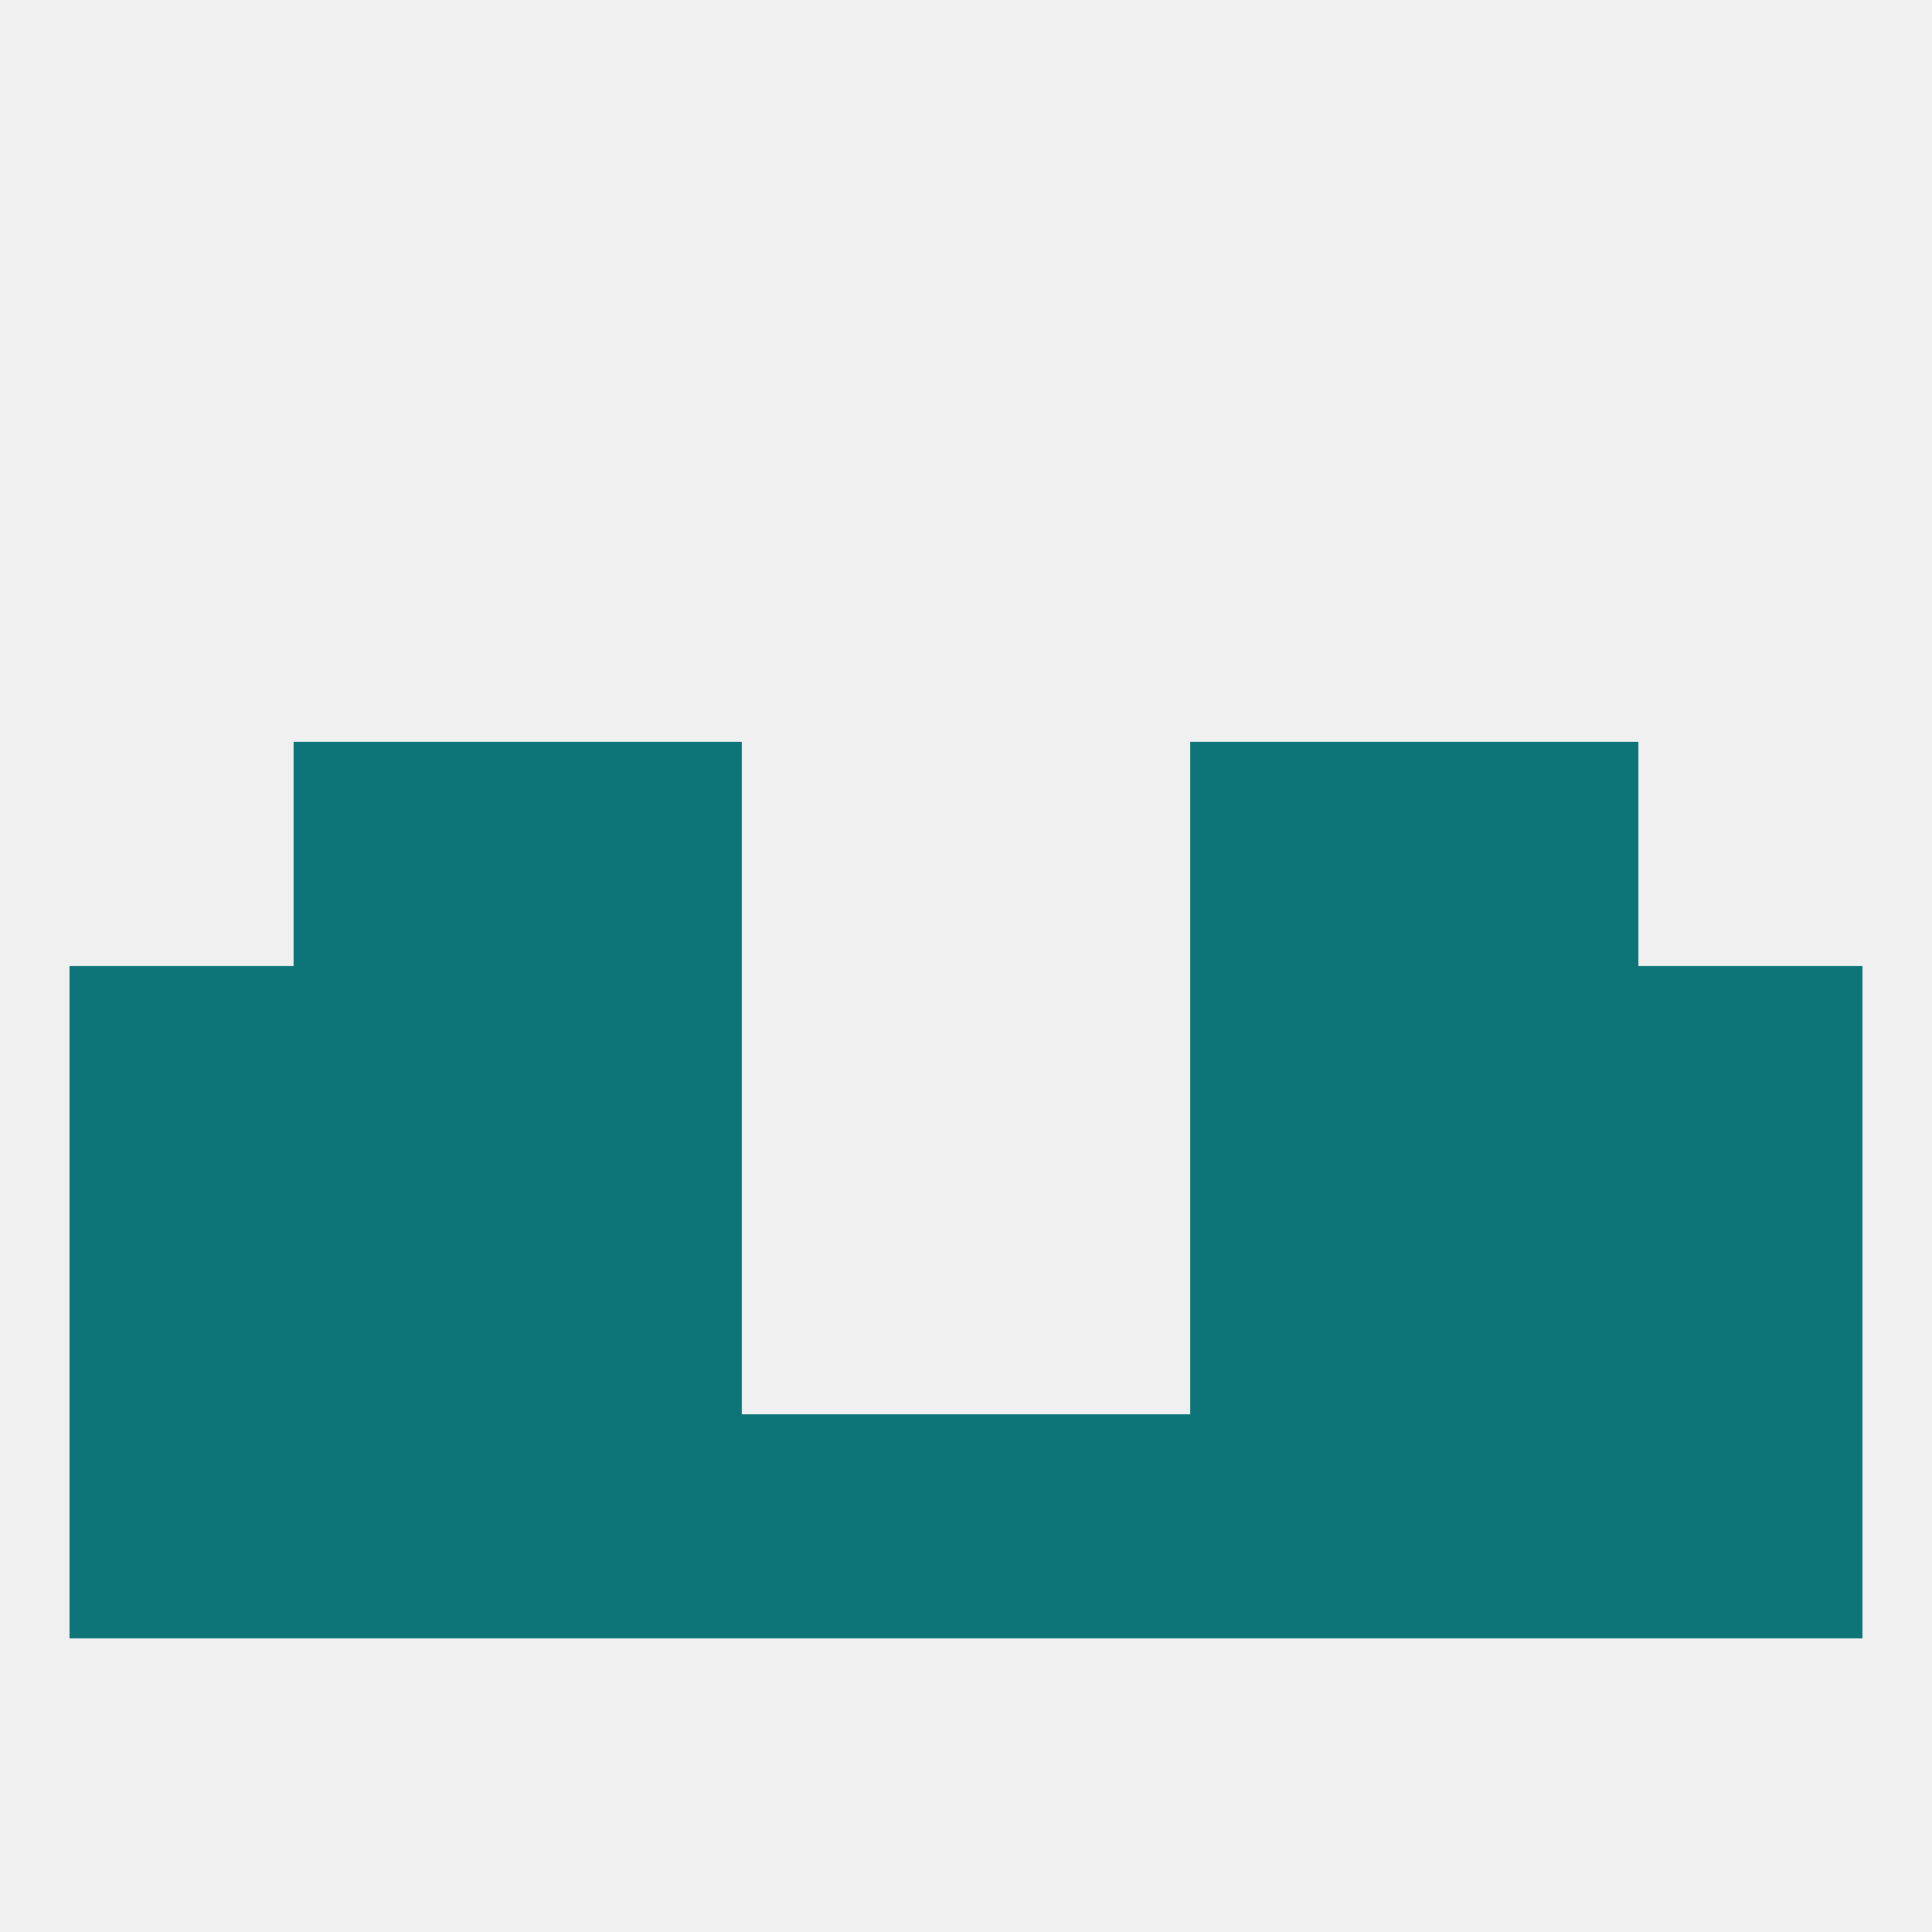
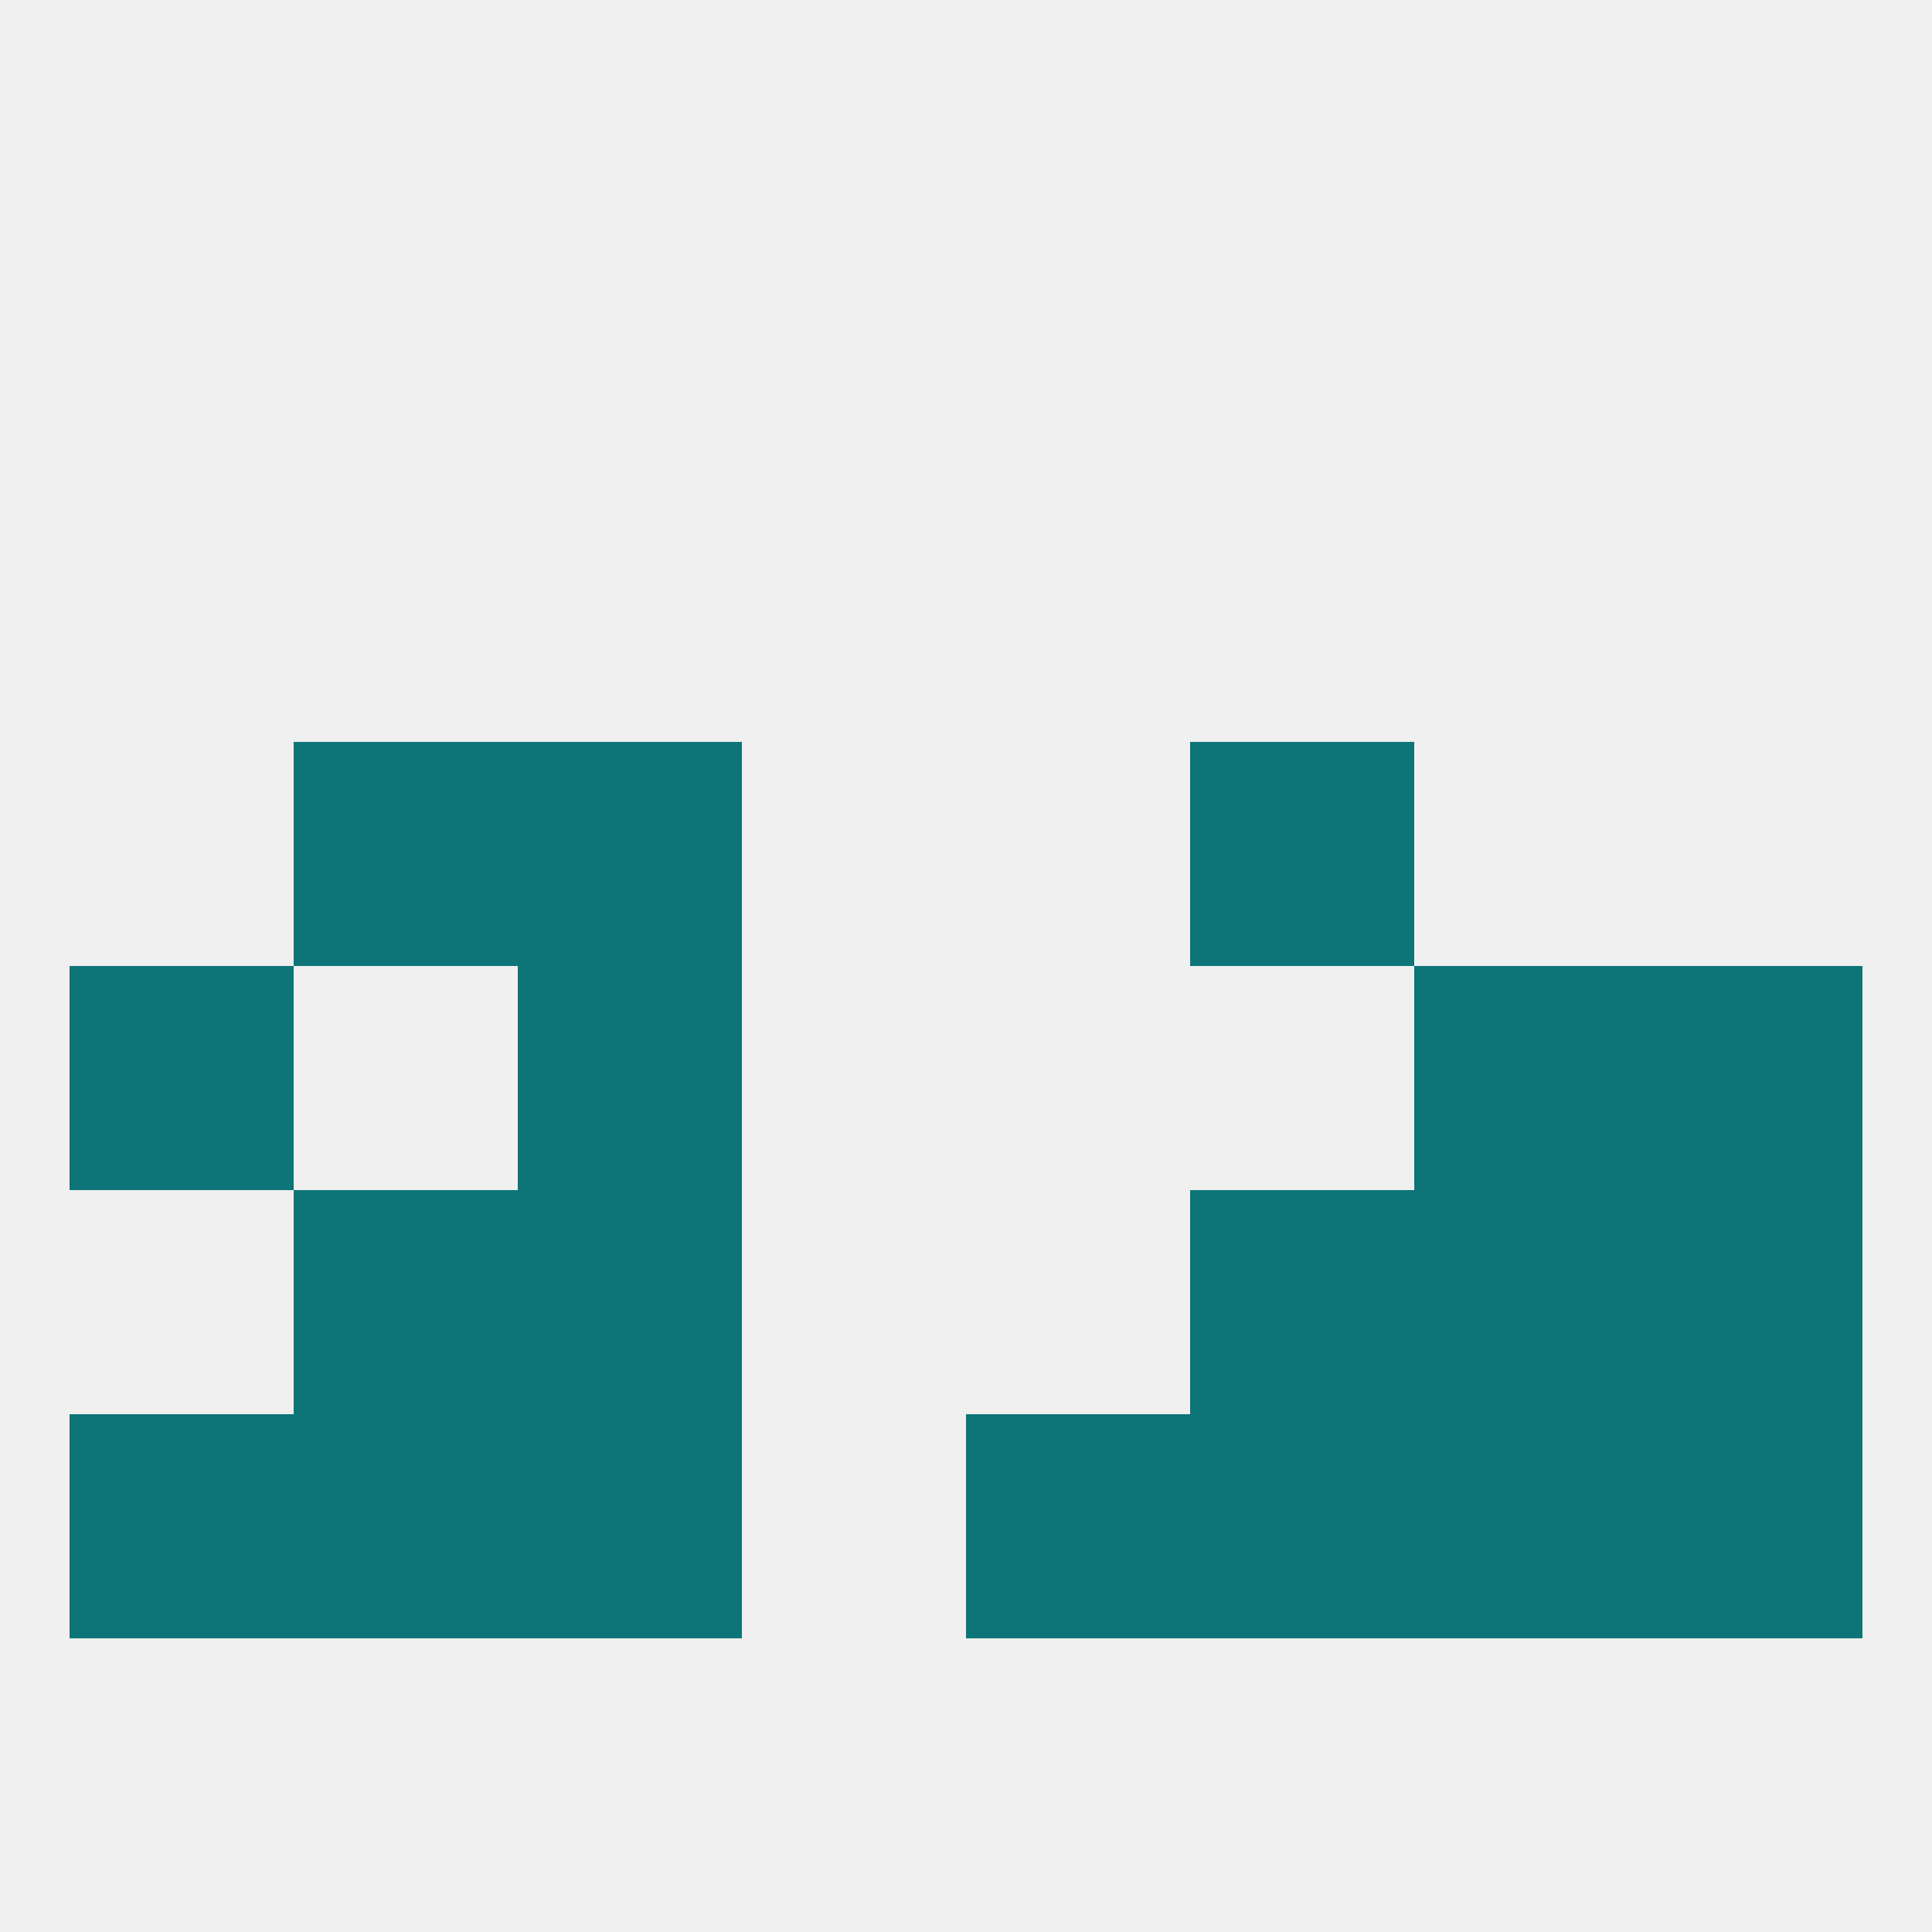
<svg xmlns="http://www.w3.org/2000/svg" version="1.1" baseprofile="full" width="250" height="250" viewBox="0 0 250 250">
  <rect width="100%" height="100%" fill="rgba(240,240,240,255)" />
  <rect x="212" y="125" width="29" height="29" fill="rgba(13,117,119,255)" />
-   <rect x="38" y="125" width="29" height="29" fill="rgba(13,117,119,255)" />
  <rect x="183" y="125" width="29" height="29" fill="rgba(13,117,119,255)" />
  <rect x="67" y="125" width="29" height="29" fill="rgba(13,117,119,255)" />
-   <rect x="154" y="125" width="29" height="29" fill="rgba(13,117,119,255)" />
  <rect x="9" y="125" width="29" height="29" fill="rgba(13,117,119,255)" />
-   <rect x="9" y="154" width="29" height="29" fill="rgba(13,117,119,255)" />
  <rect x="212" y="154" width="29" height="29" fill="rgba(13,117,119,255)" />
  <rect x="67" y="154" width="29" height="29" fill="rgba(13,117,119,255)" />
  <rect x="154" y="154" width="29" height="29" fill="rgba(13,117,119,255)" />
  <rect x="38" y="154" width="29" height="29" fill="rgba(13,117,119,255)" />
  <rect x="183" y="154" width="29" height="29" fill="rgba(13,117,119,255)" />
  <rect x="154" y="183" width="29" height="29" fill="rgba(13,117,119,255)" />
-   <rect x="96" y="183" width="29" height="29" fill="rgba(13,117,119,255)" />
  <rect x="9" y="183" width="29" height="29" fill="rgba(13,117,119,255)" />
  <rect x="212" y="183" width="29" height="29" fill="rgba(13,117,119,255)" />
  <rect x="183" y="183" width="29" height="29" fill="rgba(13,117,119,255)" />
  <rect x="67" y="183" width="29" height="29" fill="rgba(13,117,119,255)" />
  <rect x="125" y="183" width="29" height="29" fill="rgba(13,117,119,255)" />
  <rect x="38" y="183" width="29" height="29" fill="rgba(13,117,119,255)" />
  <rect x="67" y="96" width="29" height="29" fill="rgba(13,117,119,255)" />
  <rect x="154" y="96" width="29" height="29" fill="rgba(13,117,119,255)" />
  <rect x="38" y="96" width="29" height="29" fill="rgba(13,117,119,255)" />
-   <rect x="183" y="96" width="29" height="29" fill="rgba(13,117,119,255)" />
</svg>